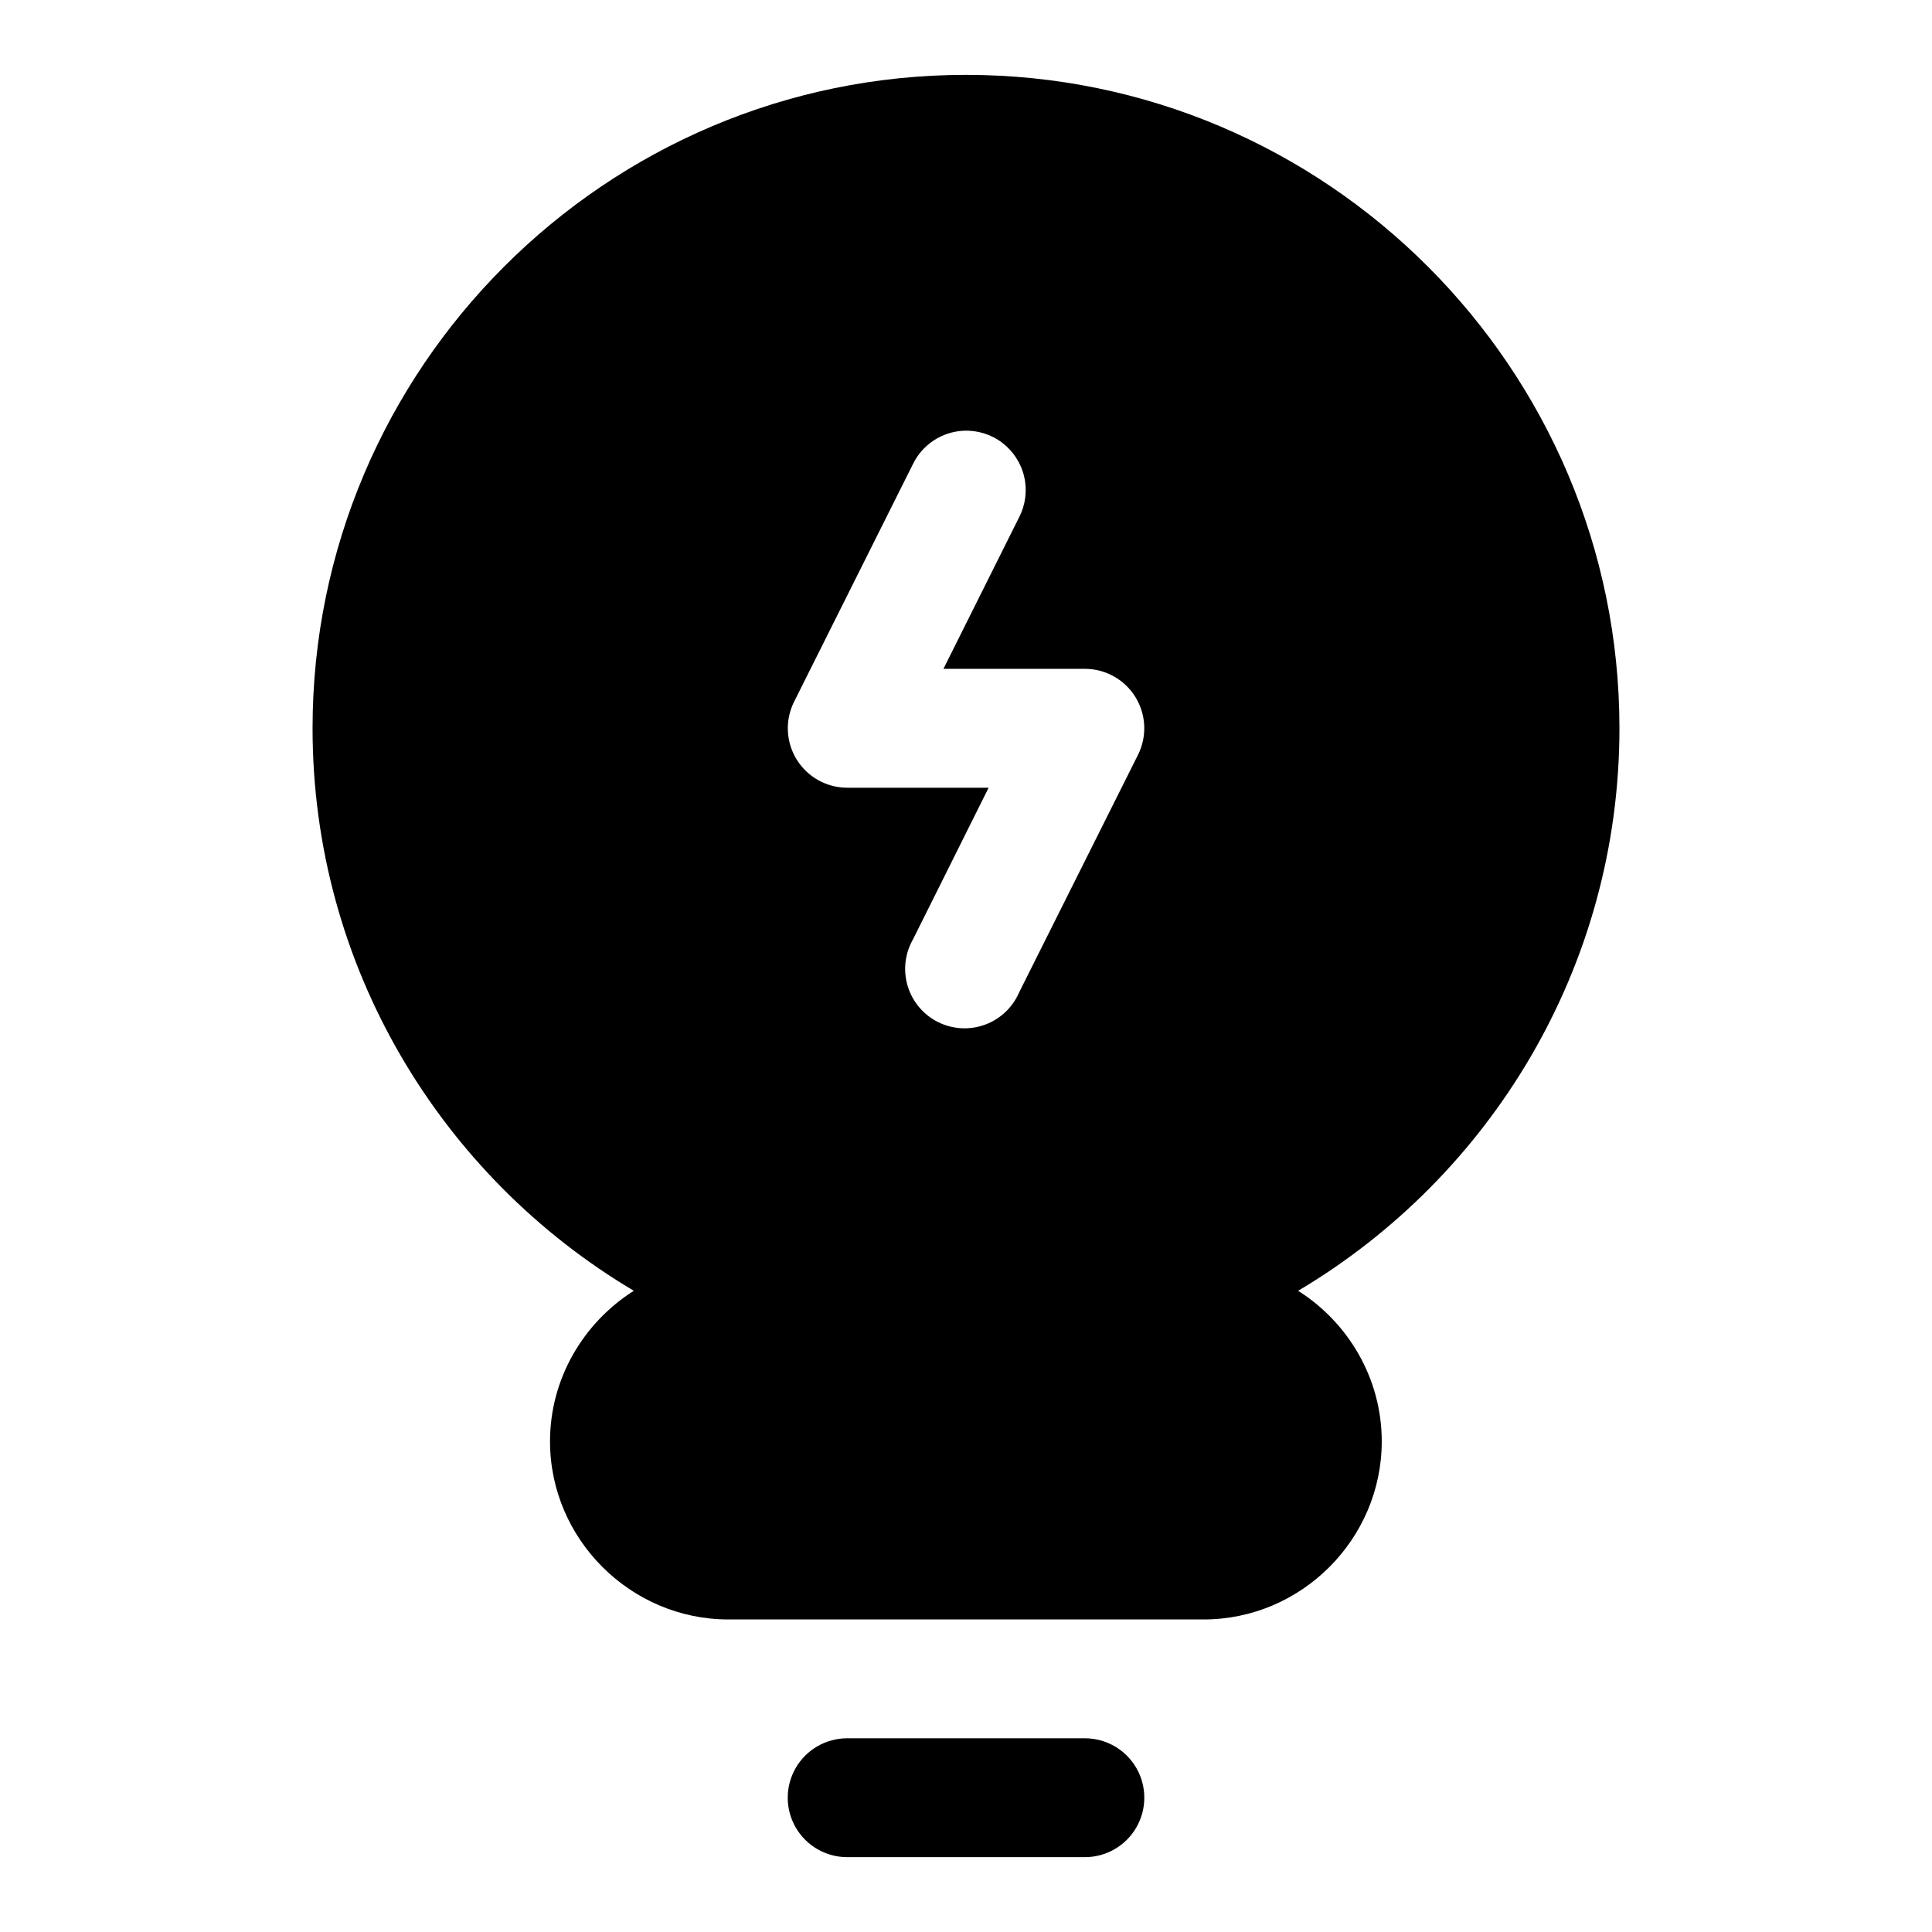
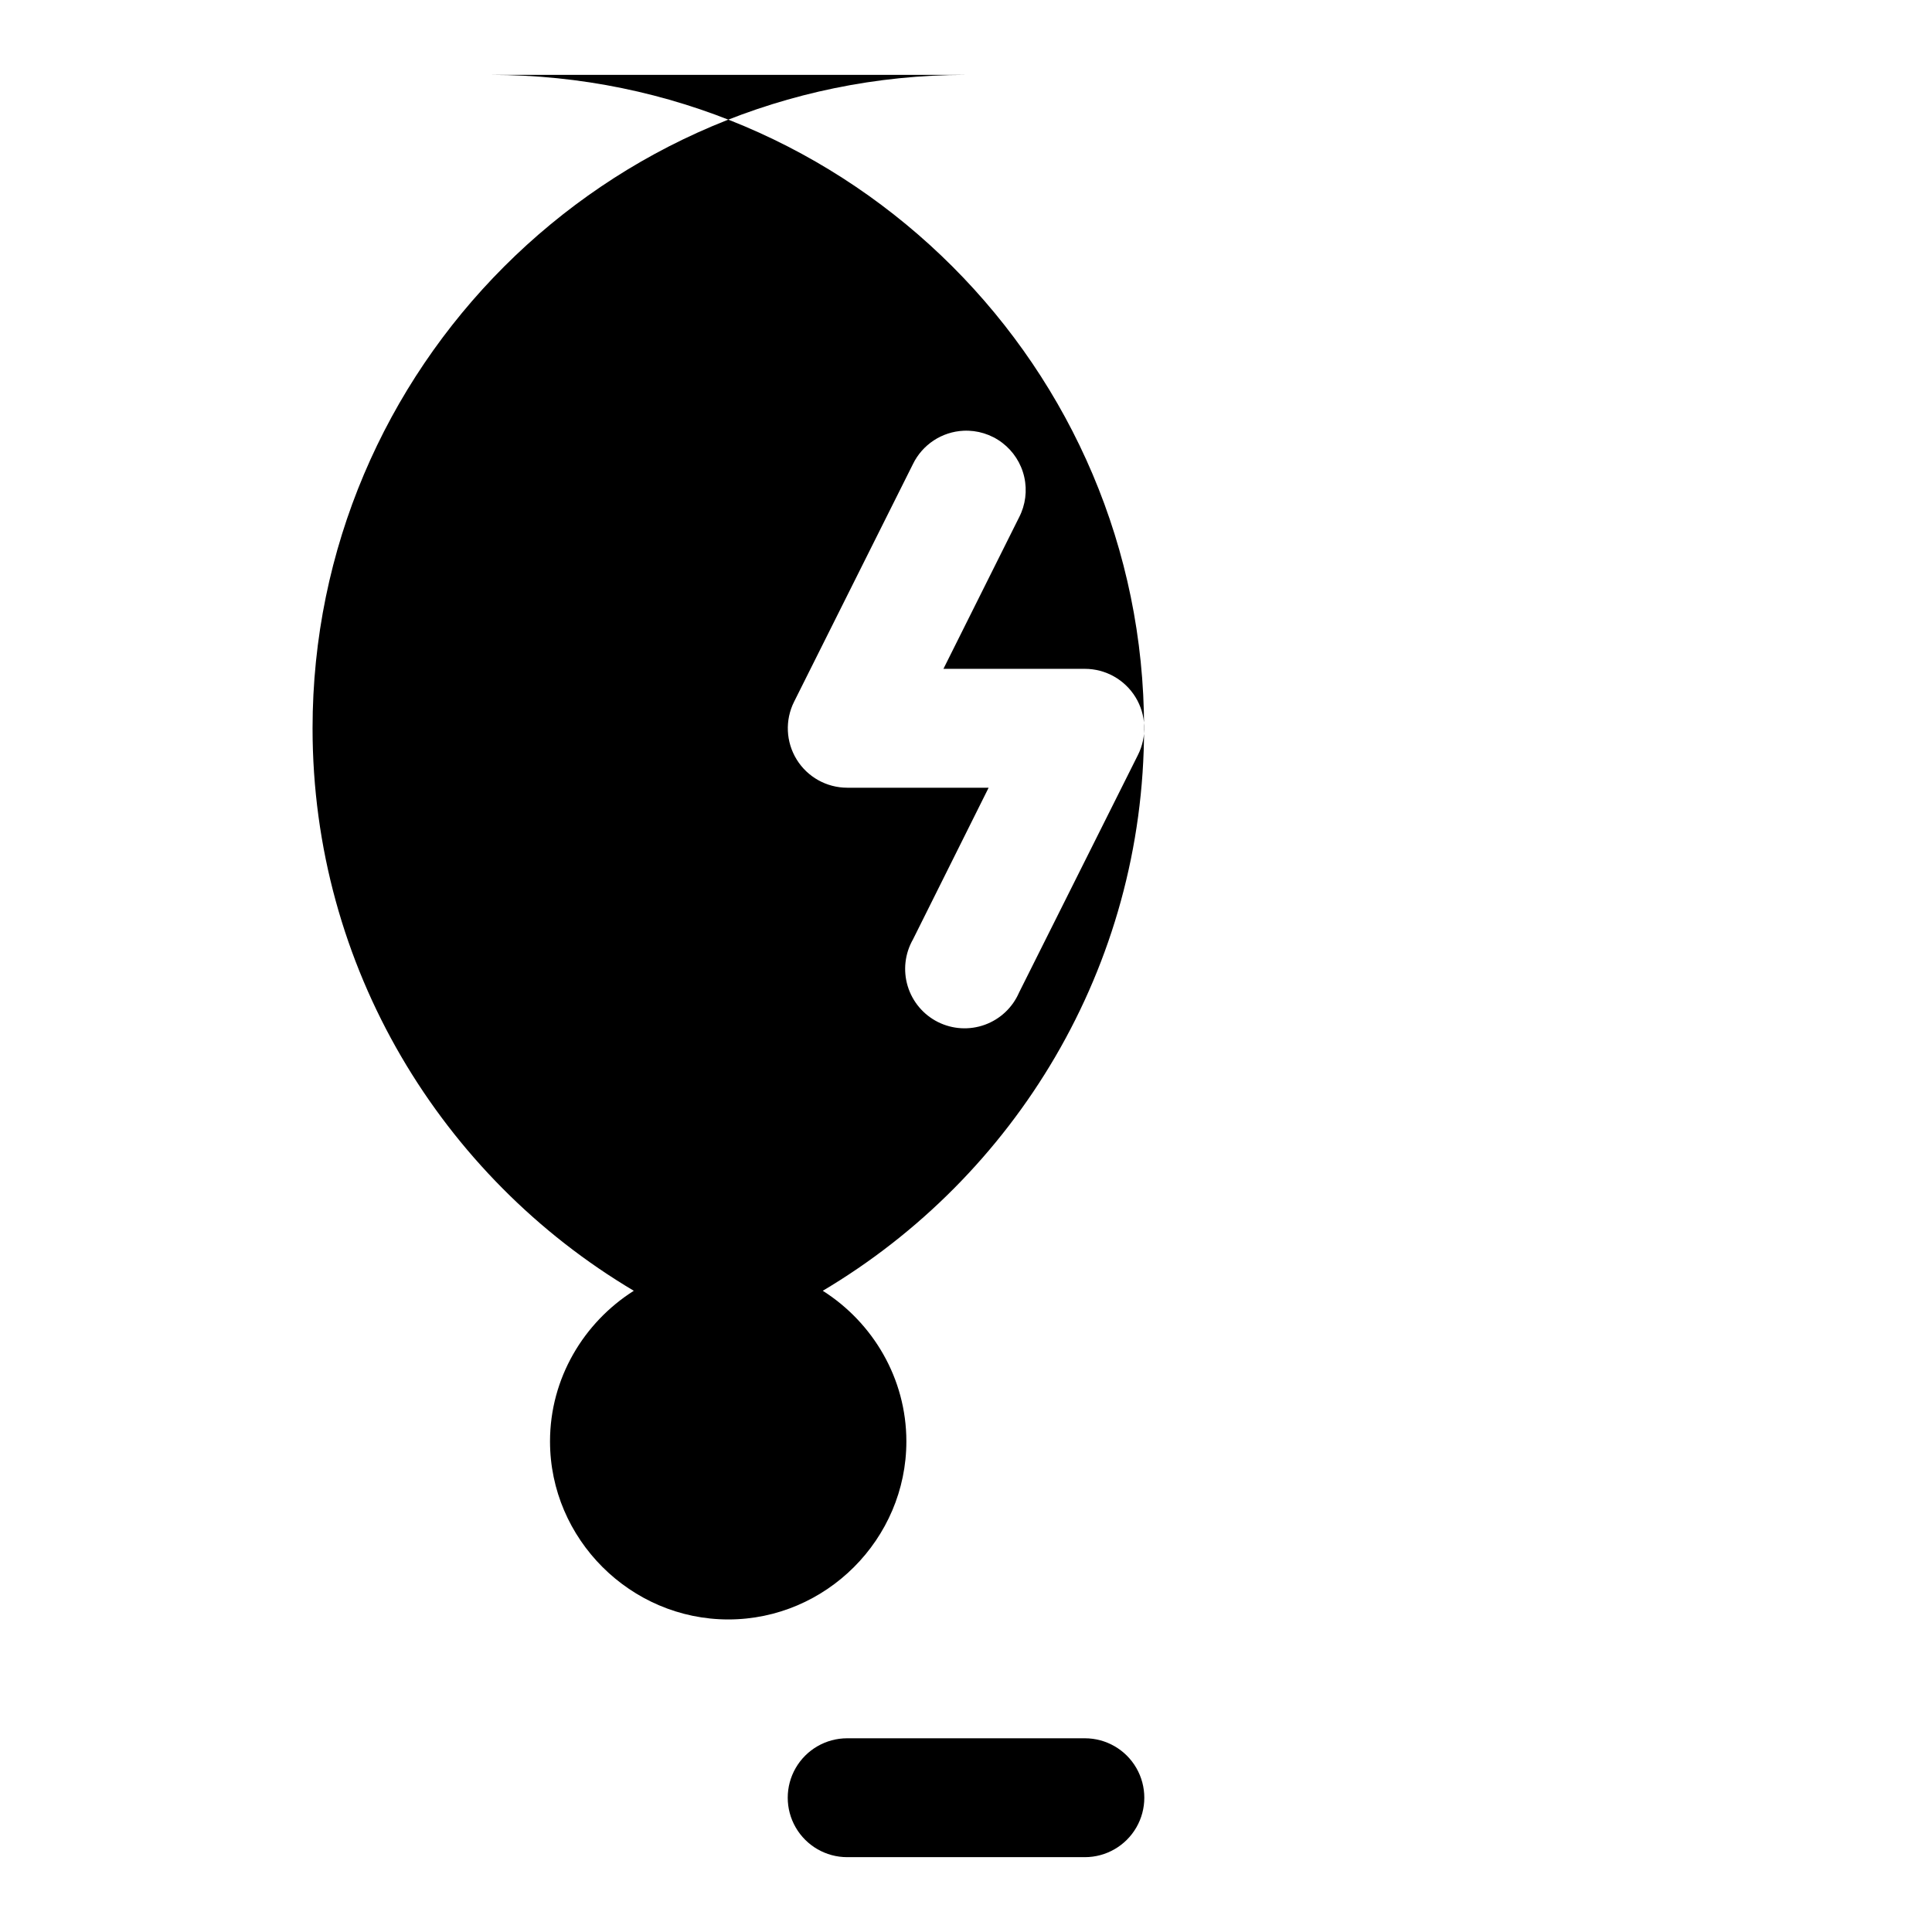
<svg xmlns="http://www.w3.org/2000/svg" fill="#000000" width="800px" height="800px" version="1.1" viewBox="144 144 512 512">
-   <path d="m400 163.84c-95.461 0-173.17 77.711-173.17 173.17 0 63.336 34.23 118.85 85.133 149.06-13.273 8.41-22.203 23.199-22.203 39.914 0 25.895 21.355 47.188 47.25 47.188h125.98c25.895 0 47.188-21.293 47.188-47.188 0-16.715-8.898-31.504-22.156-39.914 50.91-30.211 85.148-85.719 85.148-149.06 0-95.461-77.707-173.17-173.17-173.17zm-0.695 94.312c3.703-0.184 7.352 0.949 10.301 3.191 2.949 2.242 5.016 5.453 5.832 9.07 0.816 3.613 0.332 7.402-1.371 10.691l-20.047 40.145h37.484c5.469 0 10.543 2.84 13.41 7.496 2.863 4.66 3.106 10.473 0.641 15.352l-31.488 62.93c-1.719 3.973-4.996 7.059-9.062 8.539-4.066 1.477-8.562 1.219-12.43-0.715-3.867-1.938-6.769-5.379-8.023-9.52-1.254-4.141-0.75-8.613 1.395-12.371l20.051-40.207h-37.484c-5.457-0.004-10.52-2.832-13.383-7.473-2.867-4.641-3.125-10.434-0.688-15.312l31.504-62.992c1.234-2.531 3.125-4.684 5.477-6.238 2.348-1.551 5.07-2.445 7.883-2.586zm-30.793 346.51c-5.629 0-10.828 3-13.645 7.875-2.812 4.875-2.812 10.879 0 15.754 2.816 4.871 8.016 7.875 13.645 7.875h62.992c5.625 0 10.824-3.004 13.641-7.875 2.812-4.875 2.812-10.879 0-15.754-2.816-4.875-8.016-7.875-13.641-7.875z" fill-rule="evenodd" />
+   <path d="m400 163.84c-95.461 0-173.17 77.711-173.17 173.17 0 63.336 34.23 118.85 85.133 149.06-13.273 8.41-22.203 23.199-22.203 39.914 0 25.895 21.355 47.188 47.25 47.188c25.895 0 47.188-21.293 47.188-47.188 0-16.715-8.898-31.504-22.156-39.914 50.91-30.211 85.148-85.719 85.148-149.06 0-95.461-77.707-173.17-173.17-173.17zm-0.695 94.312c3.703-0.184 7.352 0.949 10.301 3.191 2.949 2.242 5.016 5.453 5.832 9.07 0.816 3.613 0.332 7.402-1.371 10.691l-20.047 40.145h37.484c5.469 0 10.543 2.84 13.41 7.496 2.863 4.66 3.106 10.473 0.641 15.352l-31.488 62.93c-1.719 3.973-4.996 7.059-9.062 8.539-4.066 1.477-8.562 1.219-12.43-0.715-3.867-1.938-6.769-5.379-8.023-9.52-1.254-4.141-0.75-8.613 1.395-12.371l20.051-40.207h-37.484c-5.457-0.004-10.52-2.832-13.383-7.473-2.867-4.641-3.125-10.434-0.688-15.312l31.504-62.992c1.234-2.531 3.125-4.684 5.477-6.238 2.348-1.551 5.07-2.445 7.883-2.586zm-30.793 346.51c-5.629 0-10.828 3-13.645 7.875-2.812 4.875-2.812 10.879 0 15.754 2.816 4.871 8.016 7.875 13.645 7.875h62.992c5.625 0 10.824-3.004 13.641-7.875 2.812-4.875 2.812-10.879 0-15.754-2.816-4.875-8.016-7.875-13.641-7.875z" fill-rule="evenodd" />
</svg>